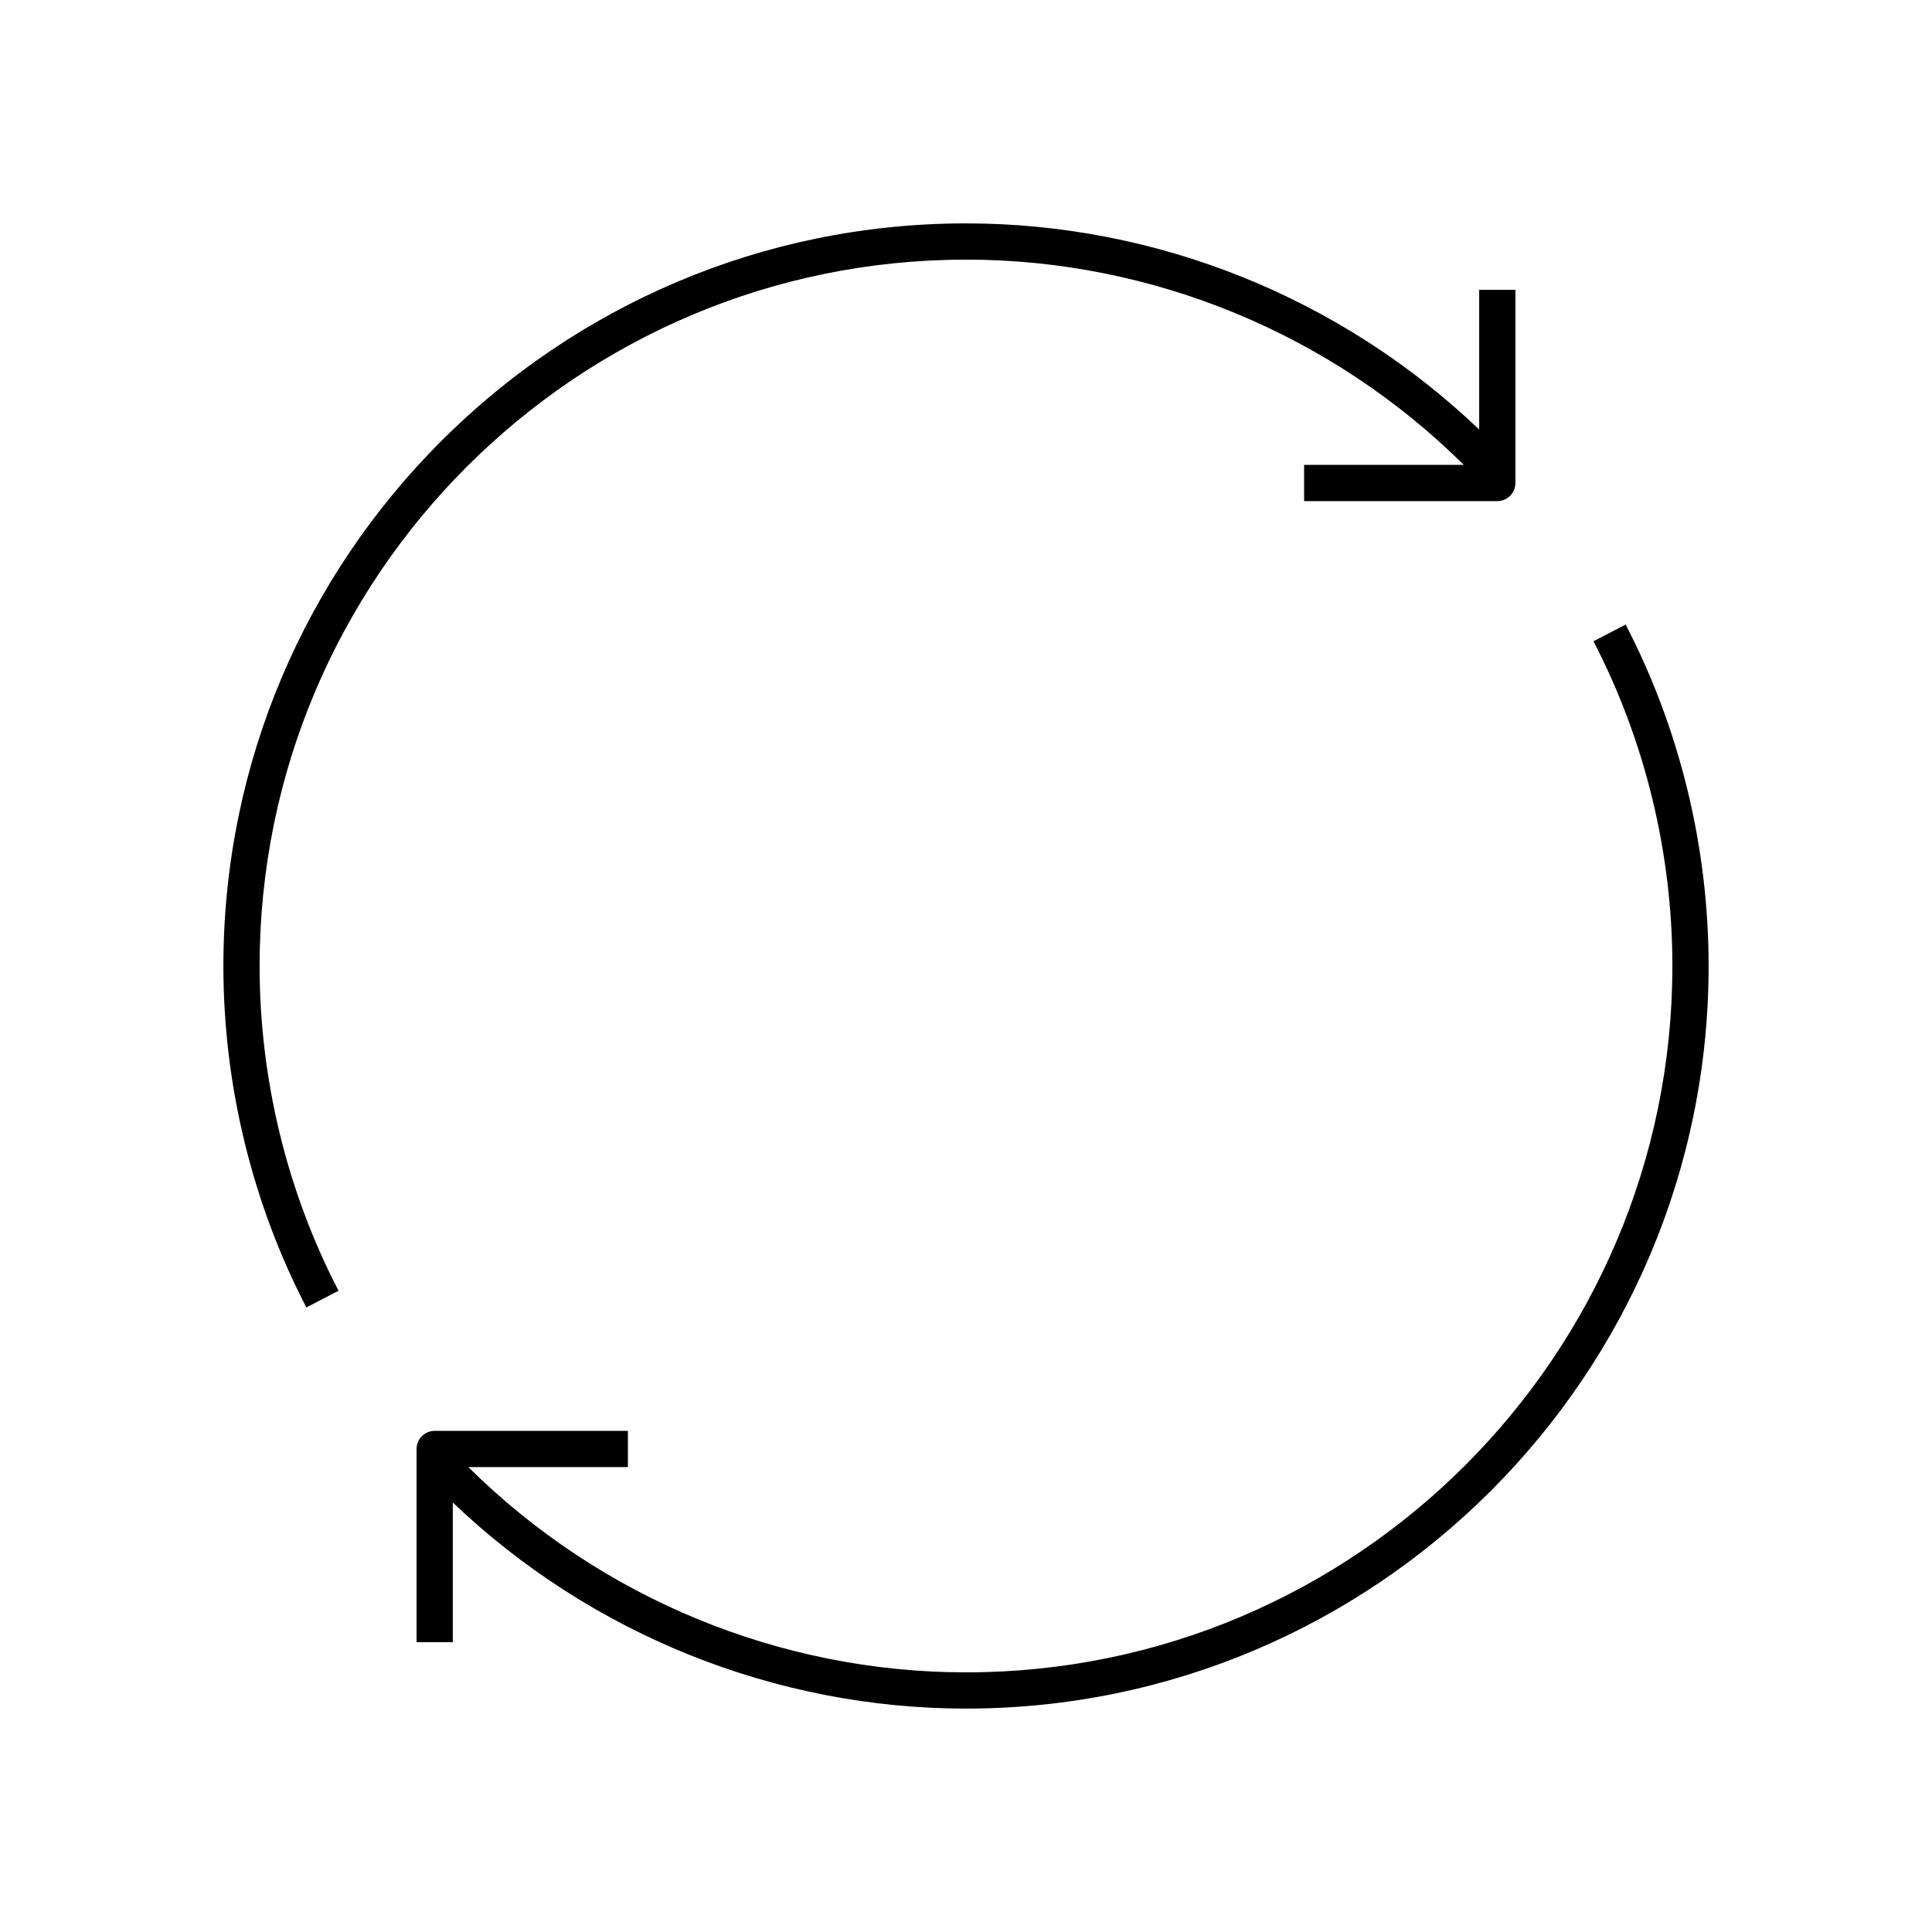
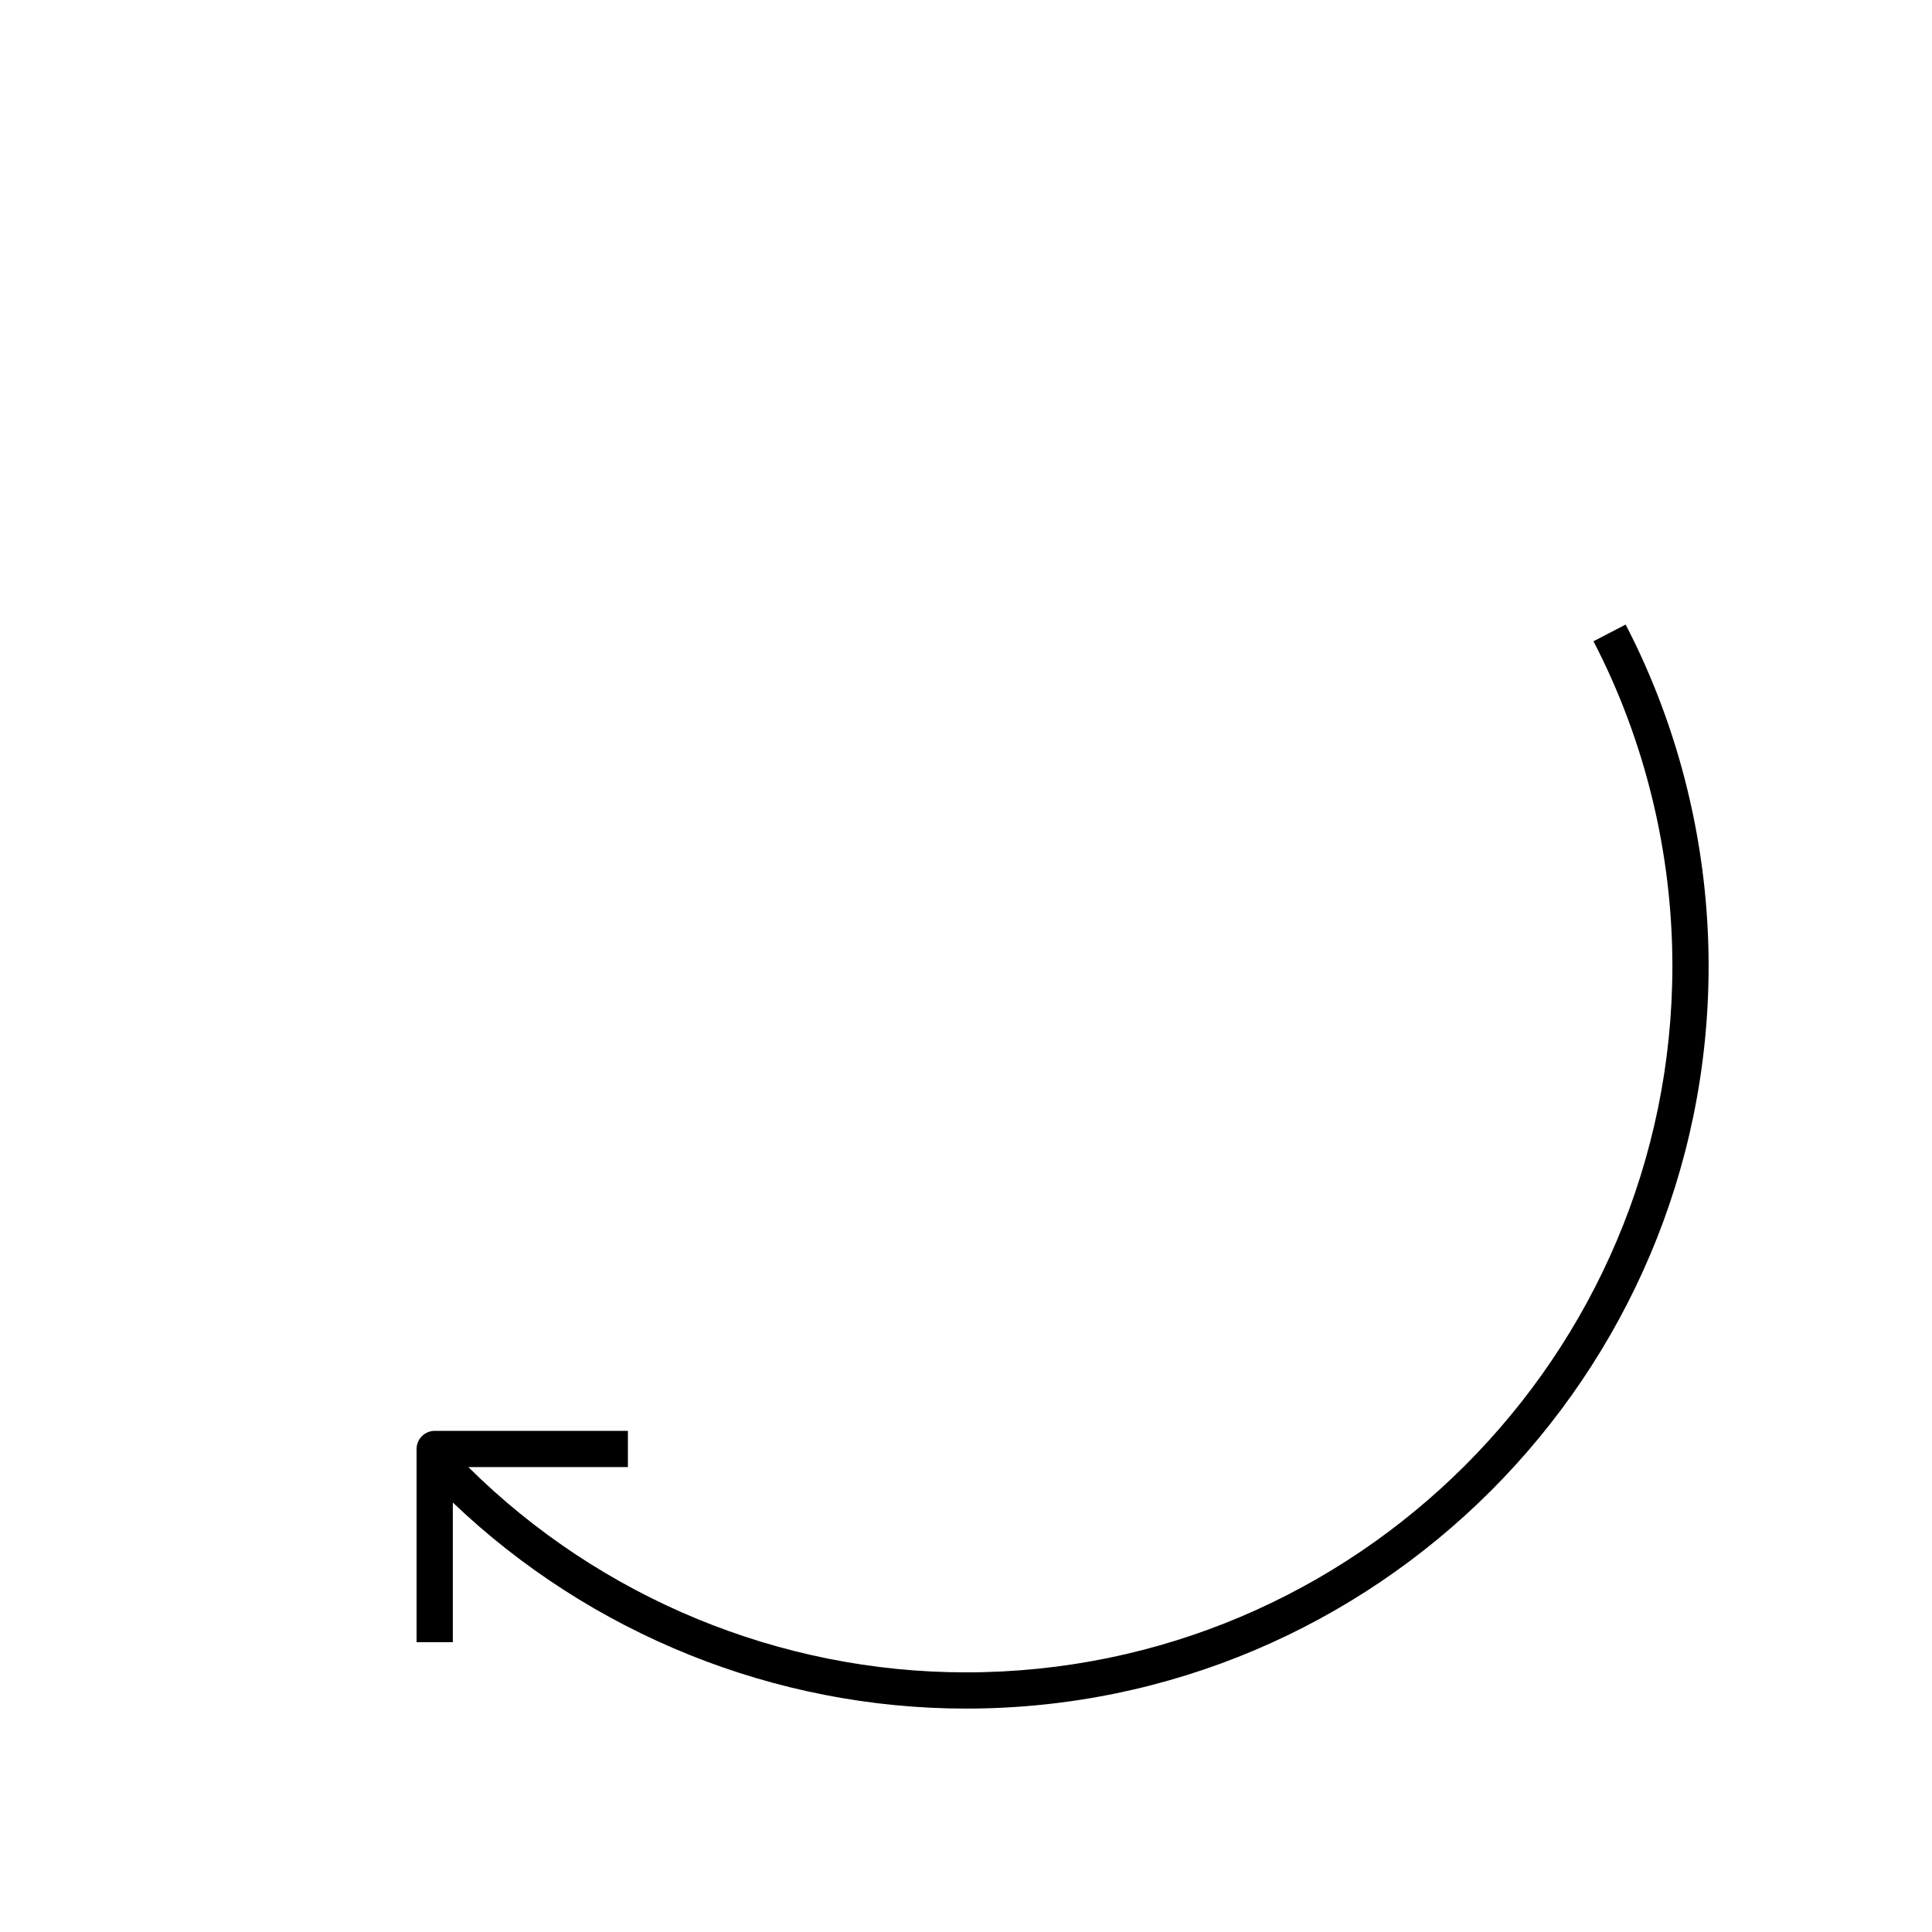
<svg xmlns="http://www.w3.org/2000/svg" id="a" viewBox="0 0 80 80">
-   <path d="M40,10.75c7.72,0,15.152,3.083,20.611,8.5h-6.611v1.5h8c.414,0,.75-.336,.75-.75V12h-1.5v5.787c-5.698-5.444-13.327-8.537-21.25-8.537-16.956,0-30.75,13.794-30.75,30.75,0,4.915,1.188,9.804,3.436,14.138l1.332-.691c-2.138-4.121-3.268-8.771-3.268-13.446,0-16.129,13.121-29.25,29.25-29.25Z" />
  <path d="M67.314,25.862l-1.332,.691c2.138,4.121,3.268,8.771,3.268,13.446,0,16.129-13.121,29.25-29.25,29.25-7.711,0-15.148-3.086-20.606-8.5h6.606v-1.5h-8c-.414,0-.75,.336-.75,.75v8h1.5v-5.783c5.698,5.441,13.337,8.533,21.25,8.533,16.956,0,30.75-13.794,30.75-30.75,0-4.915-1.188-9.804-3.436-14.138Z" />
</svg>